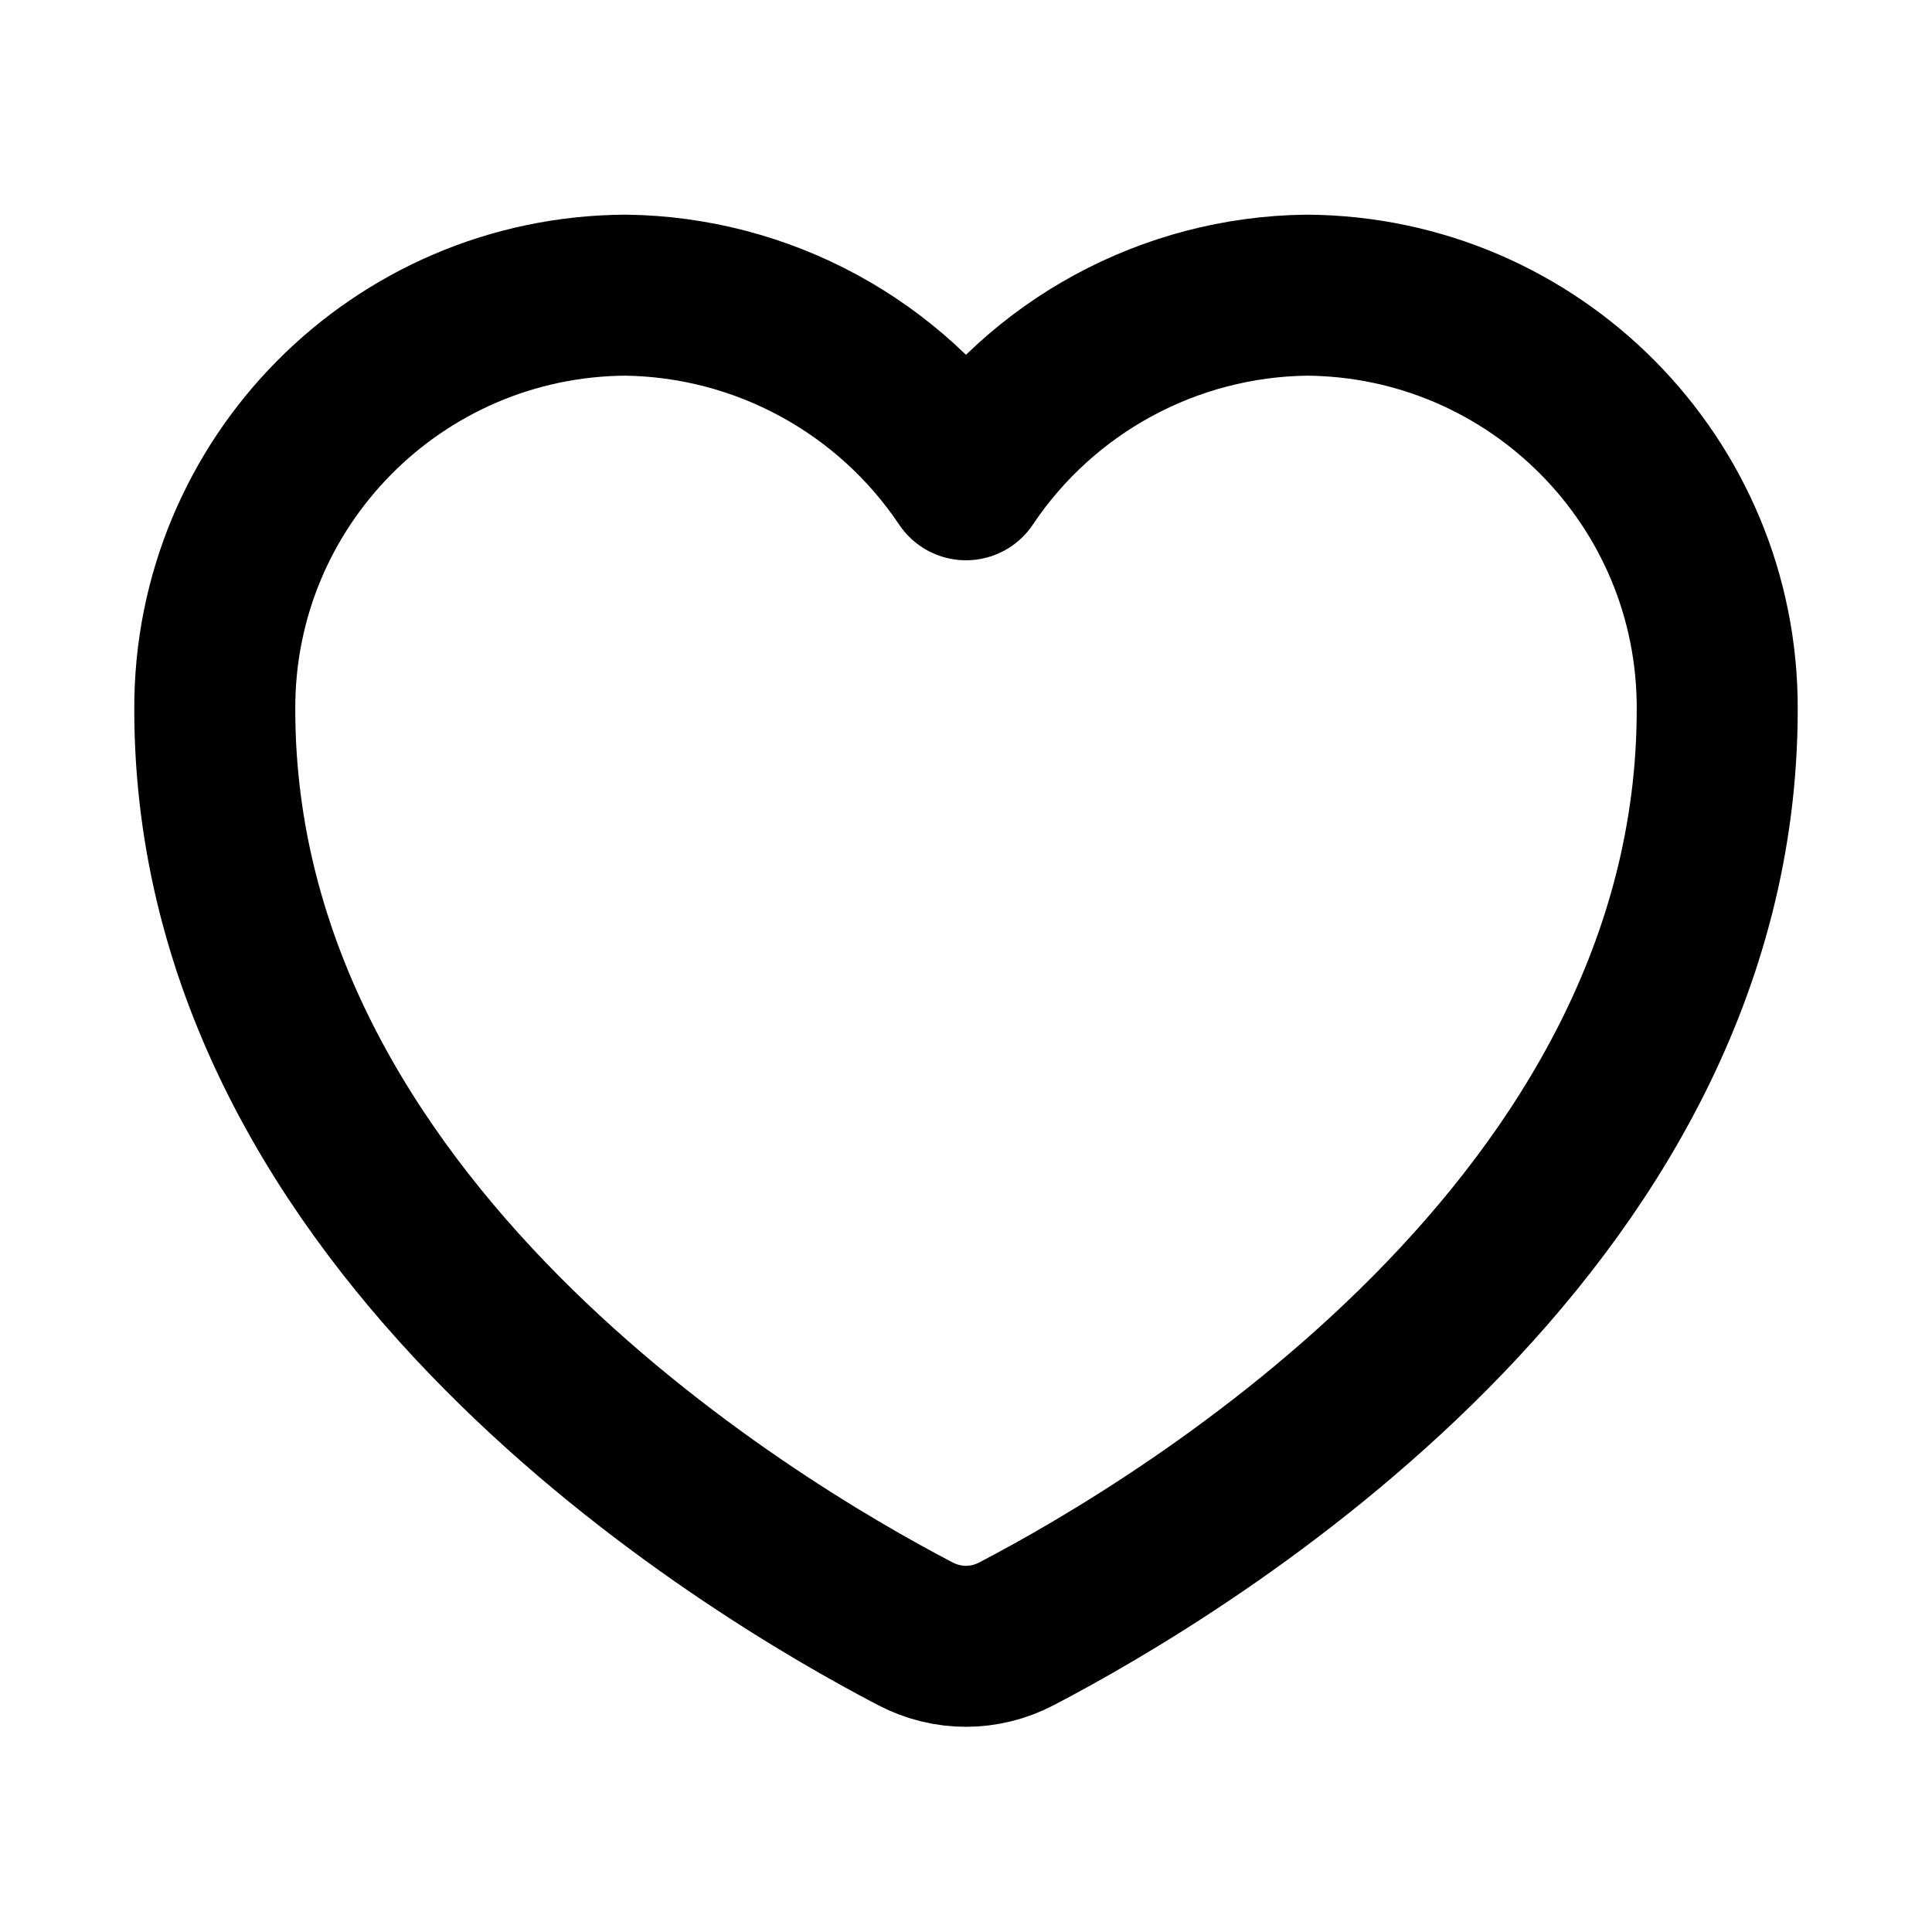
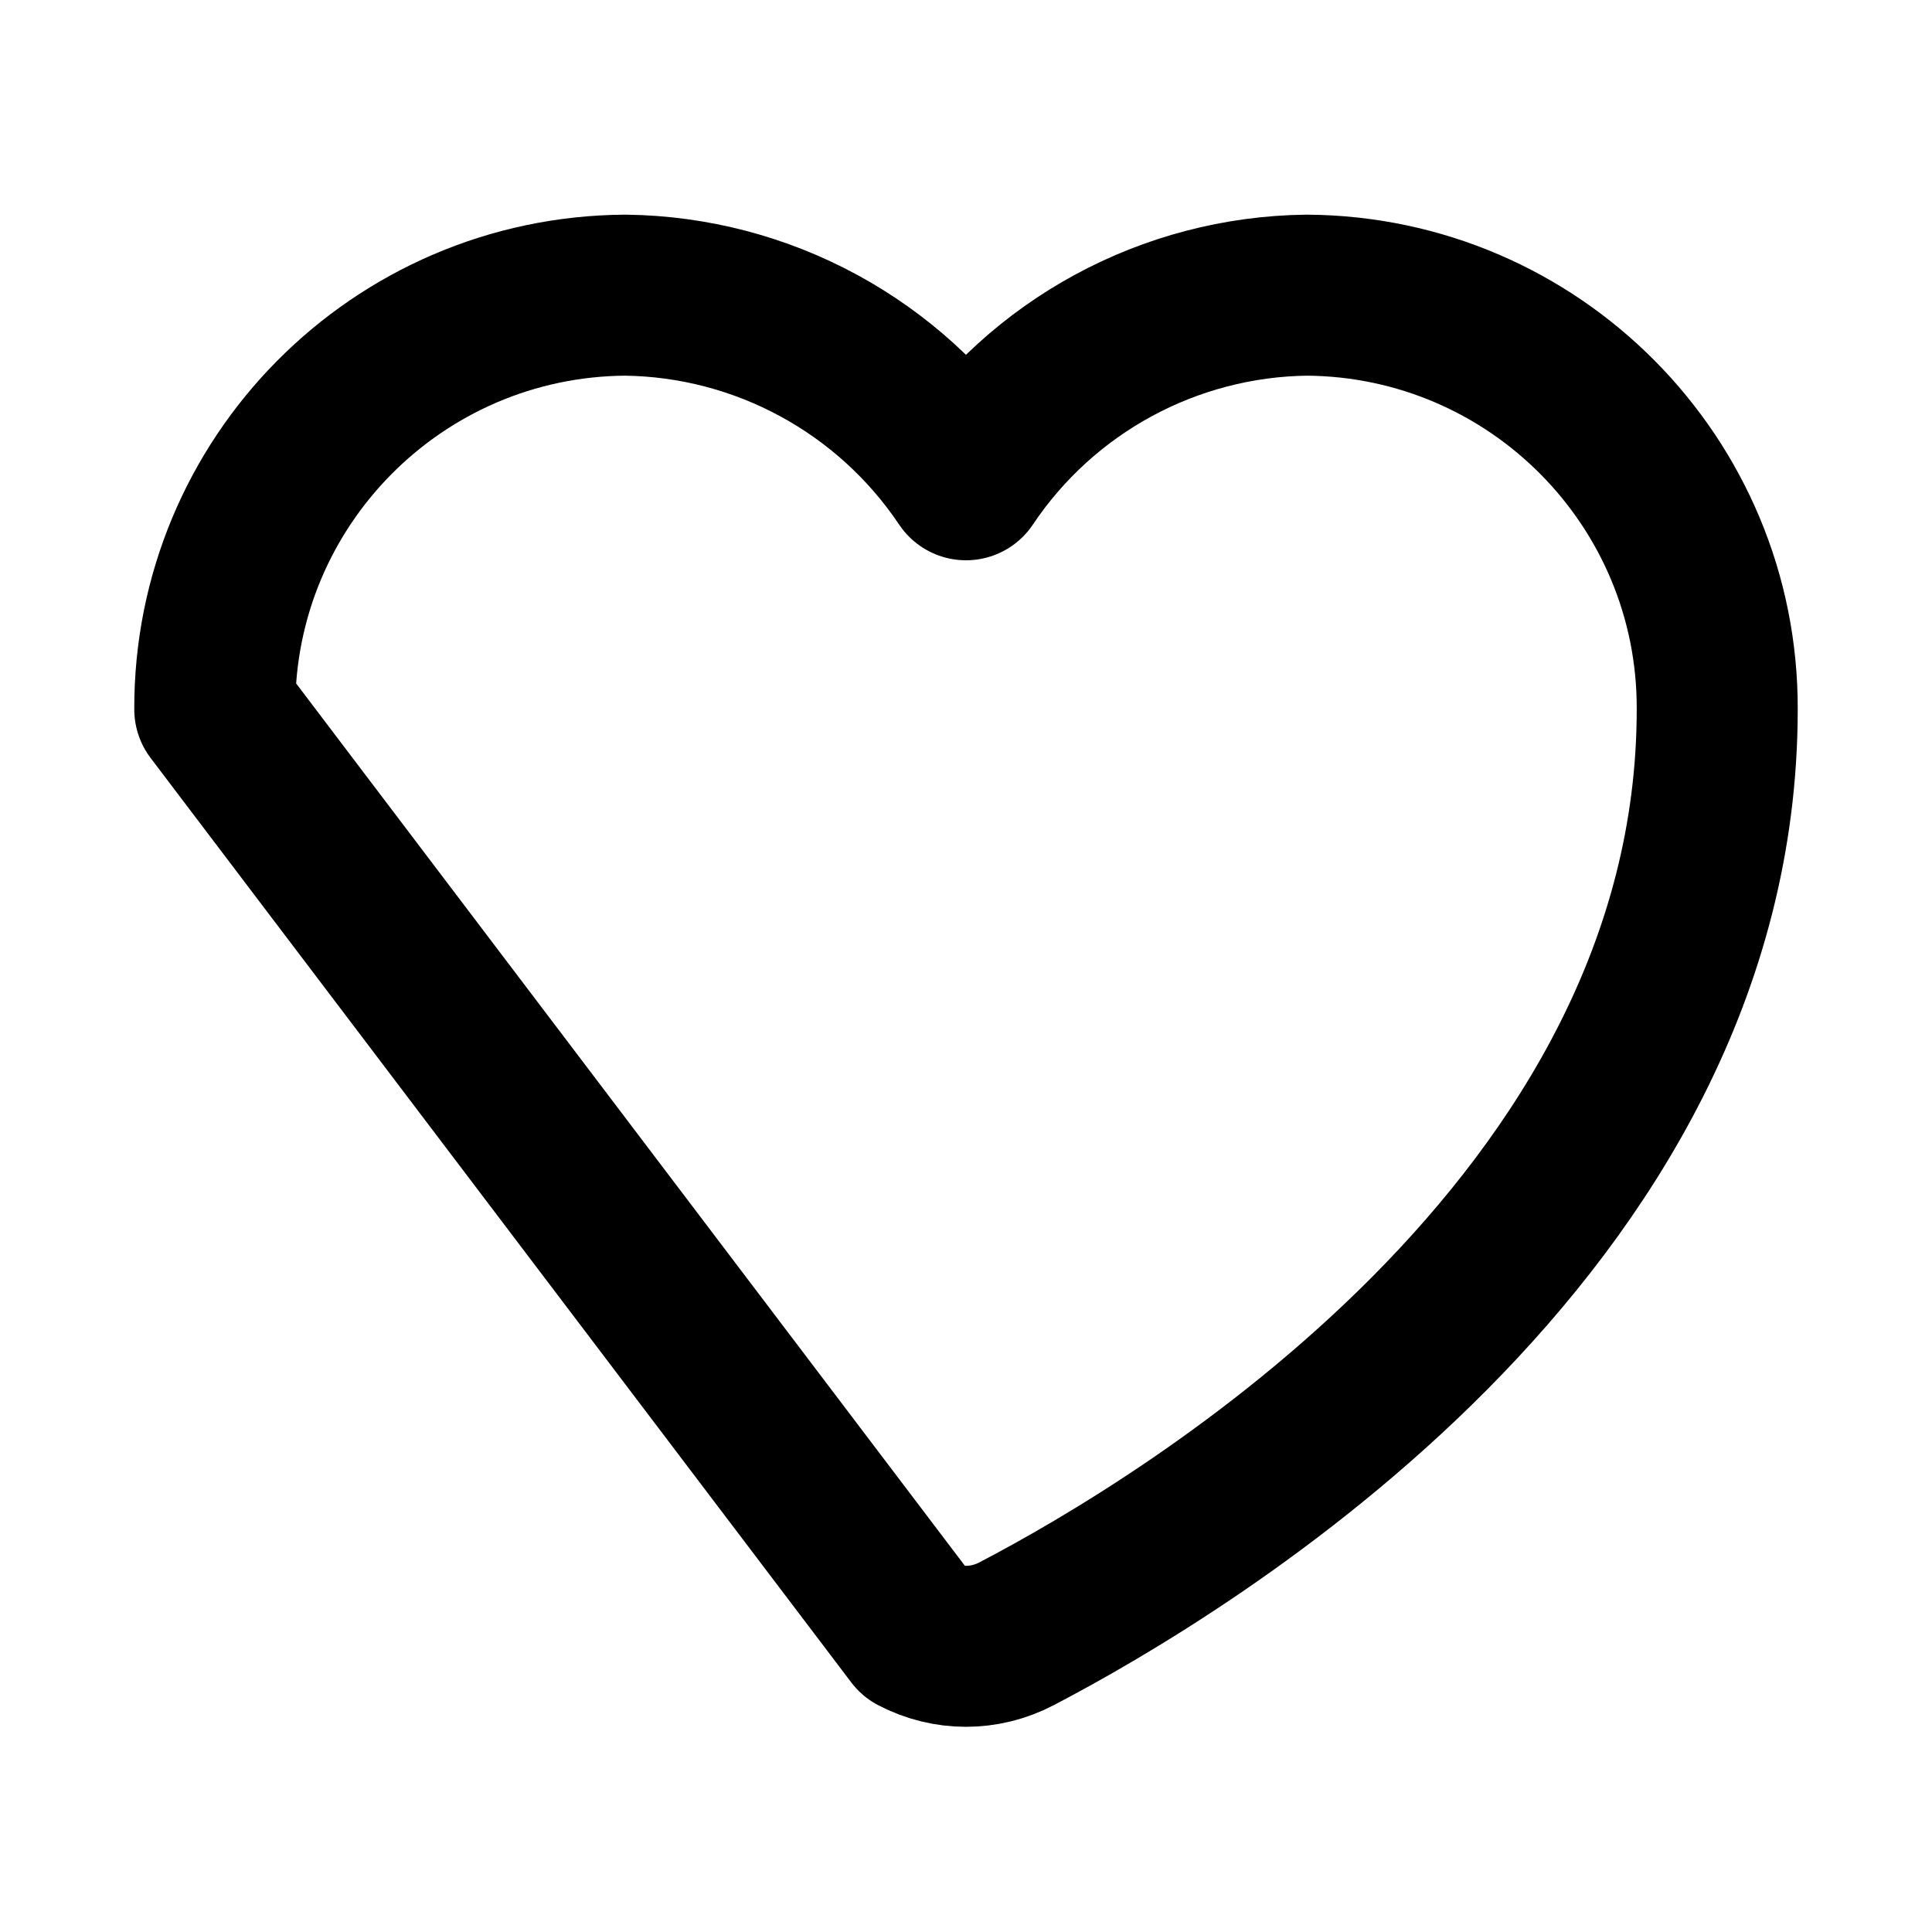
<svg xmlns="http://www.w3.org/2000/svg" width="18" height="18" viewBox="0 0 18 18" fill="none">
-   <path d="M8.529 15.222C8.826 15.377 9.173 15.377 9.47 15.222C11.04 14.403 15.999 11.435 15.999 6.609C16.007 4.489 14.295 2.763 12.173 2.75C10.896 2.766 9.709 3.41 9 4.47C8.29 3.41 7.103 2.766 5.827 2.75C3.704 2.763 1.993 4.489 2.001 6.609C2.001 11.435 6.959 14.403 8.529 15.222Z" stroke="black" stroke-width="1.5" stroke-linecap="round" stroke-linejoin="round" />
+   <path d="M8.529 15.222C8.826 15.377 9.173 15.377 9.47 15.222C11.04 14.403 15.999 11.435 15.999 6.609C16.007 4.489 14.295 2.763 12.173 2.75C10.896 2.766 9.709 3.41 9 4.47C8.29 3.41 7.103 2.766 5.827 2.75C3.704 2.763 1.993 4.489 2.001 6.609Z" stroke="black" stroke-width="1.5" stroke-linecap="round" stroke-linejoin="round" />
</svg>